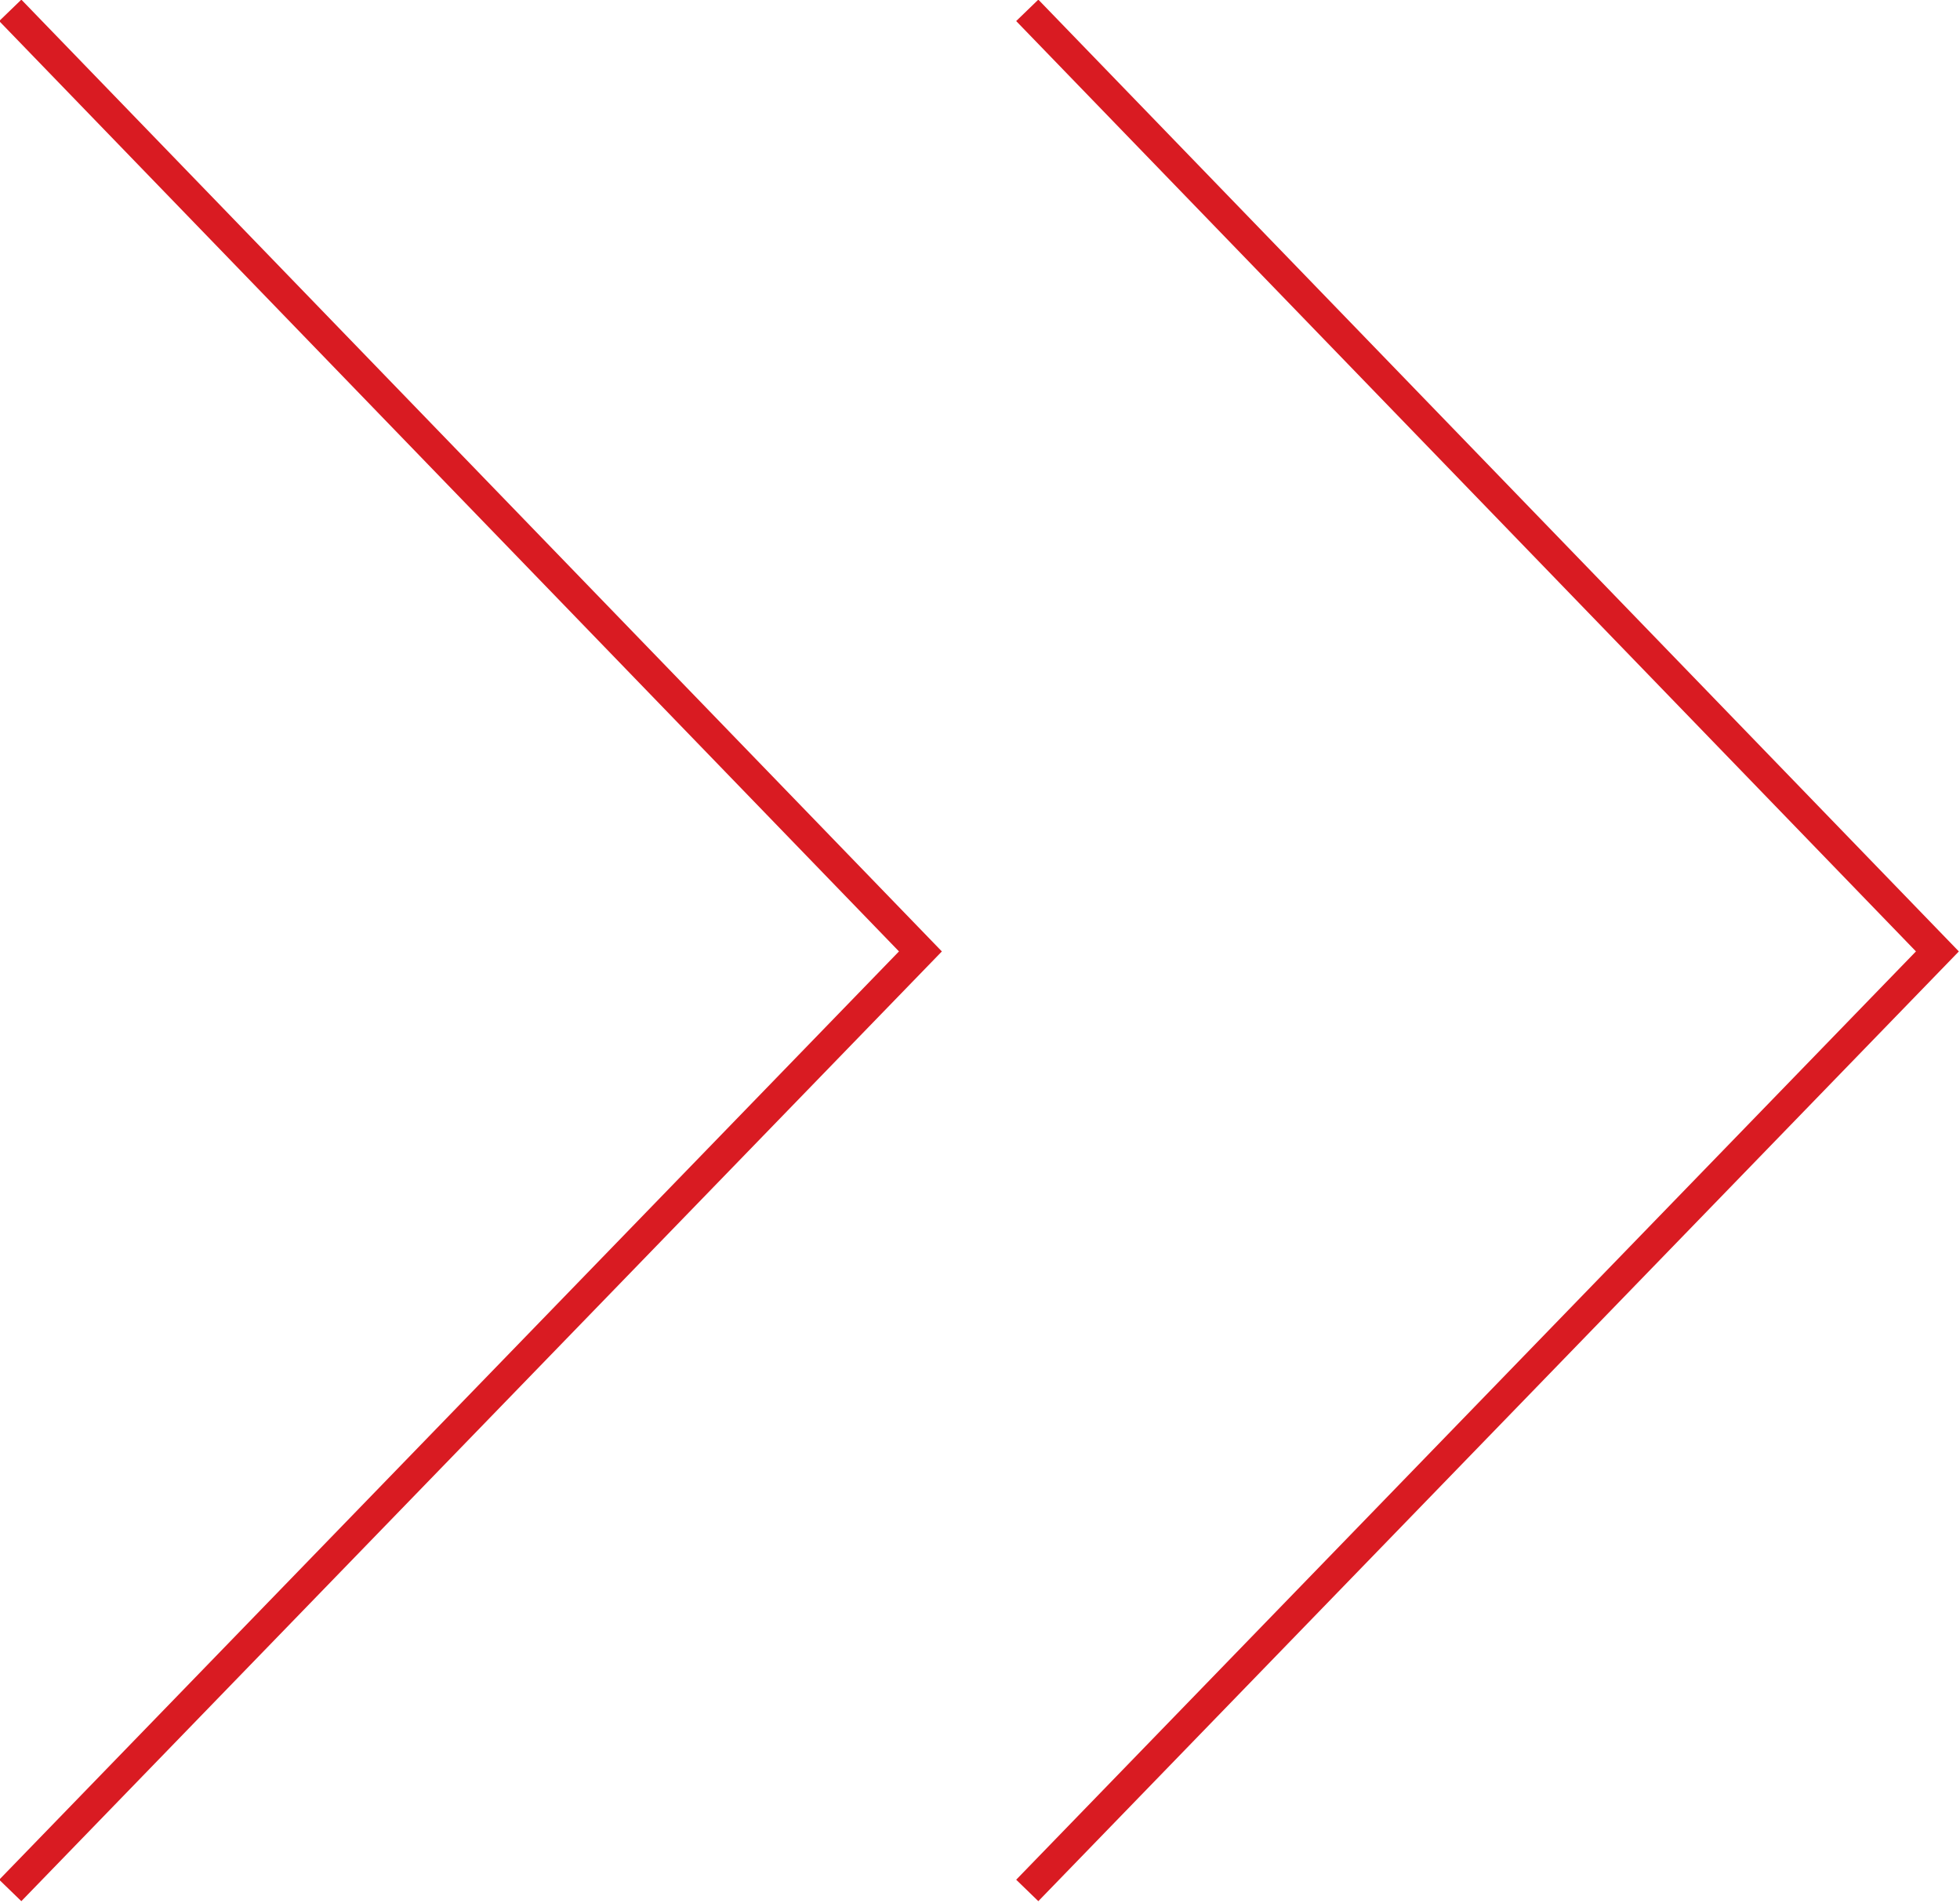
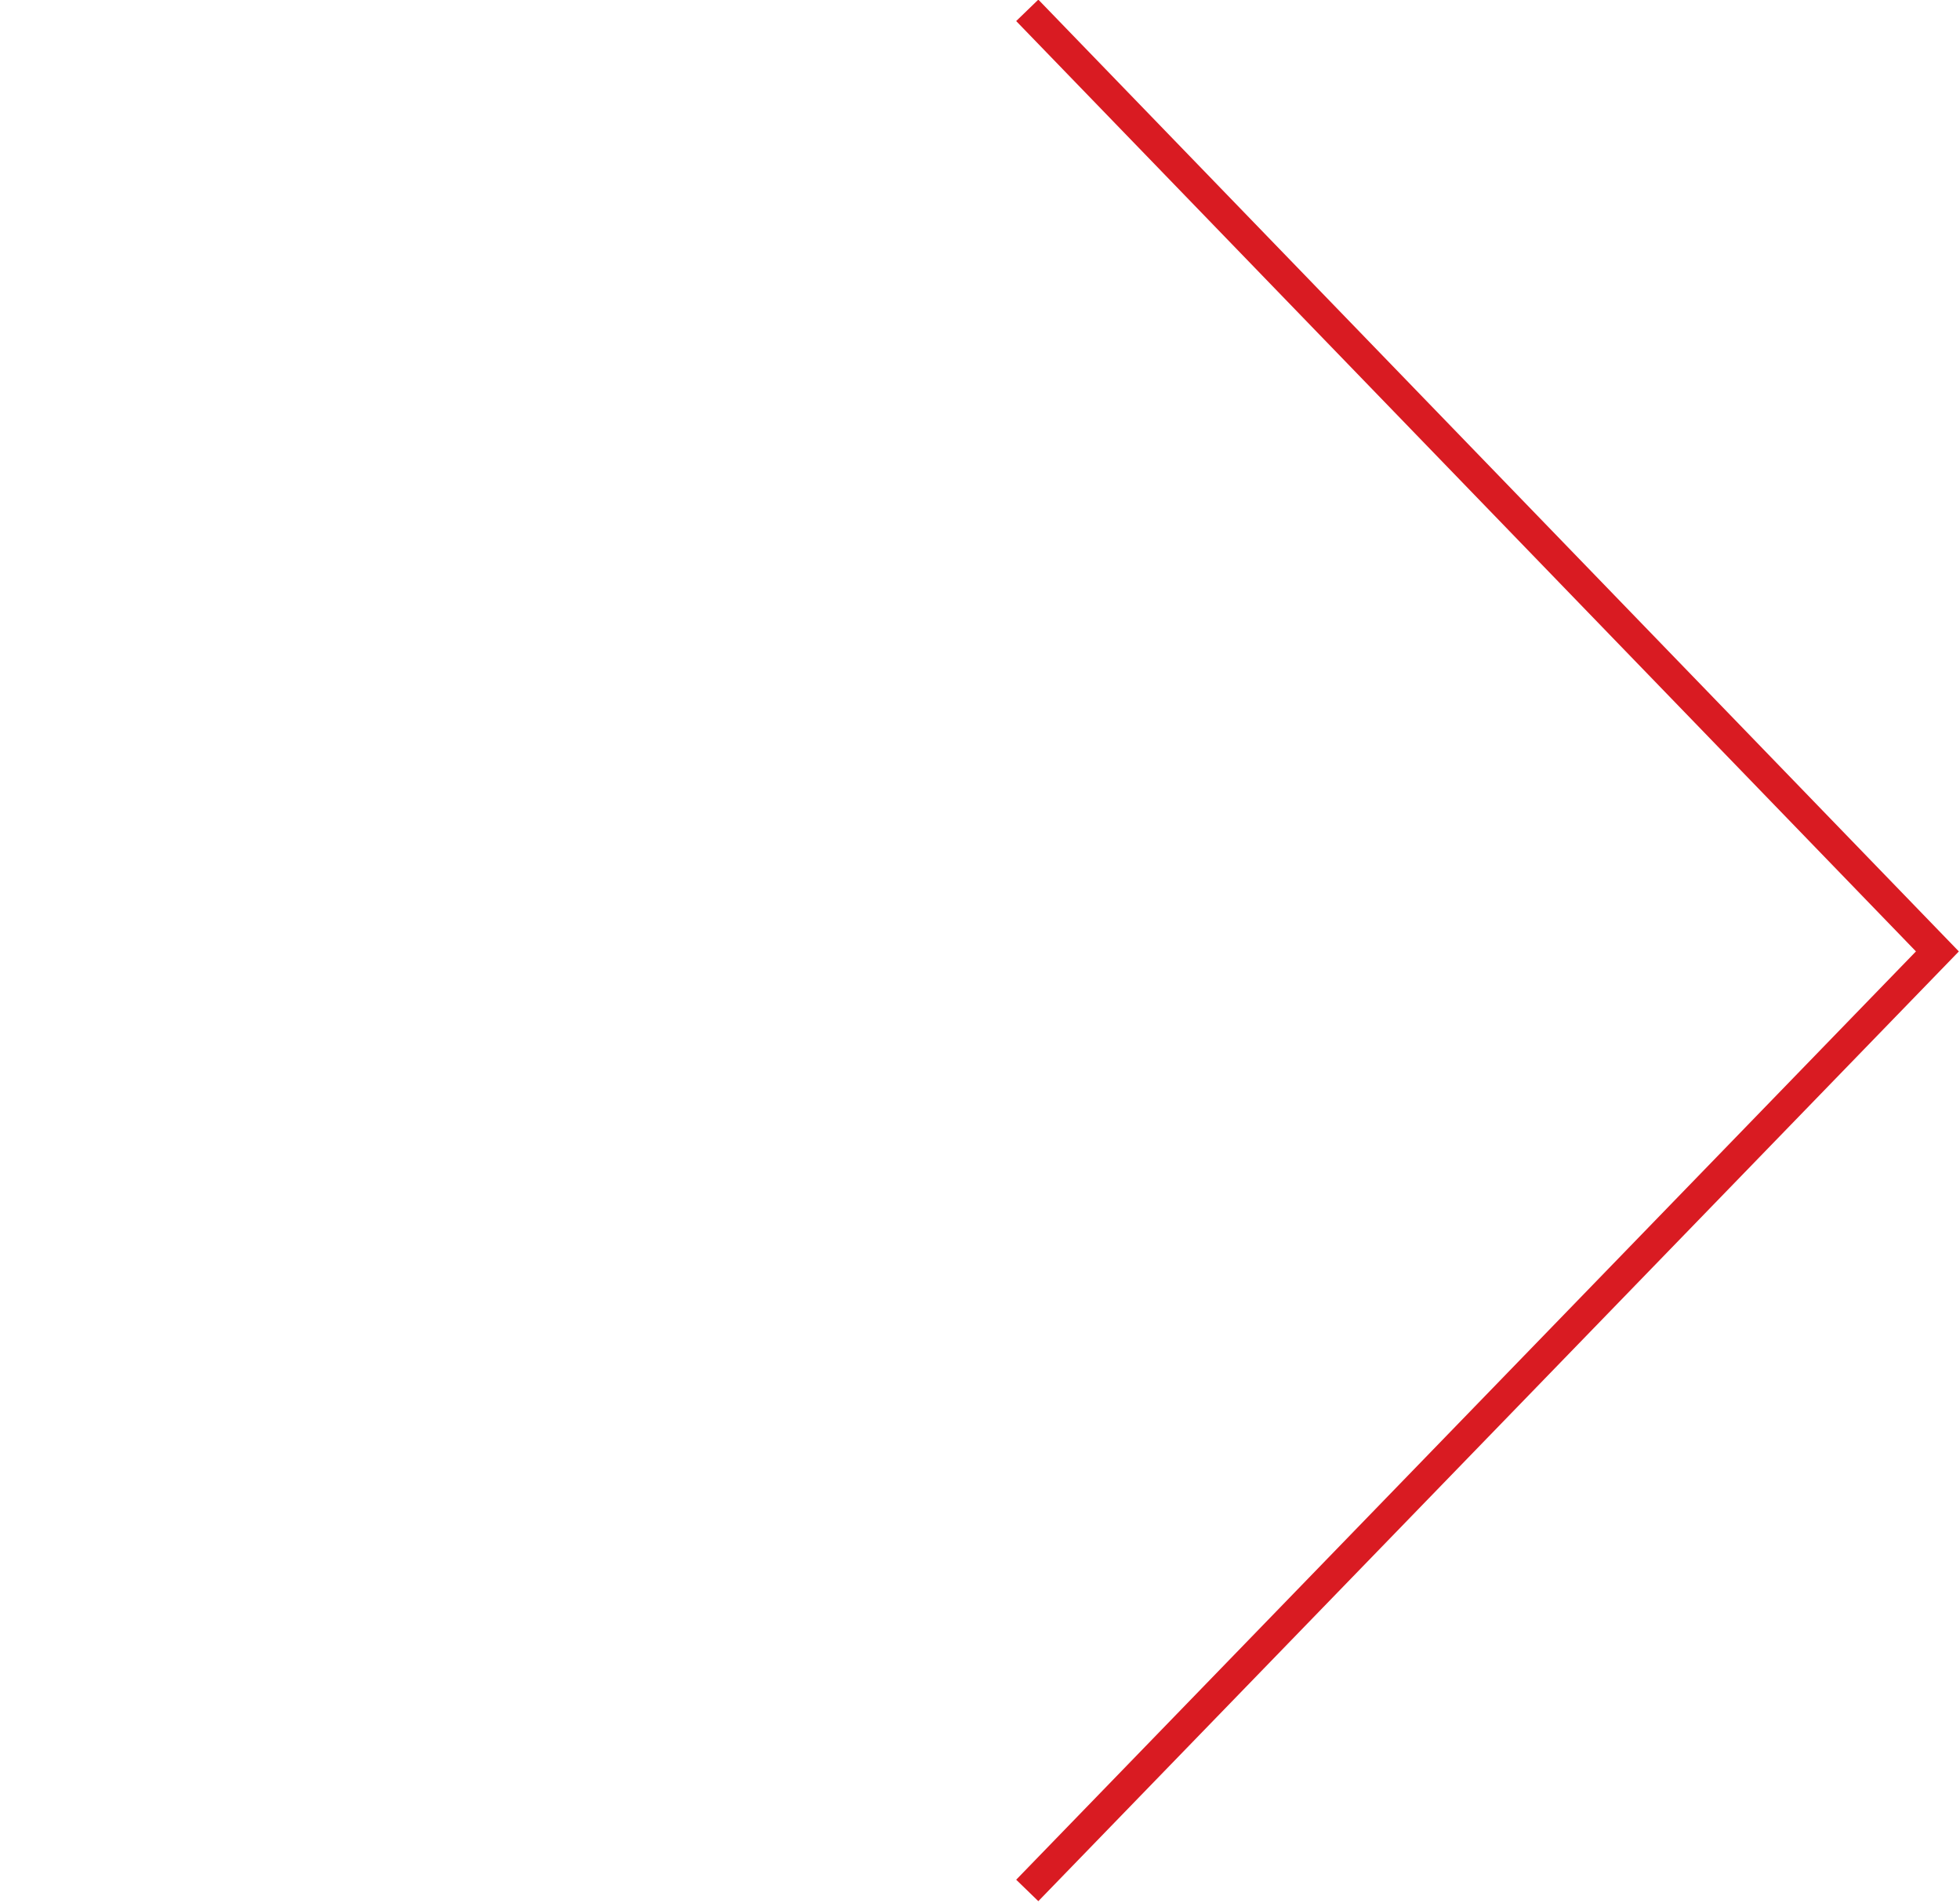
<svg xmlns="http://www.w3.org/2000/svg" xml:space="preserve" width="5.294mm" height="5.139mm" version="1.1" style="shape-rendering:geometricPrecision; text-rendering:geometricPrecision; image-rendering:optimizeQuality; fill-rule:evenodd; clip-rule:evenodd" viewBox="0 0 9.54 9.26">
  <defs>
    <style type="text/css">
   
    .str0 {stroke:#D91B22;stroke-width:0.15;stroke-miterlimit:22.926}
    .fil0 {fill:none;fill-rule:nonzero}
   
  </style>
  </defs>
  <g id="Camada_x0020_1">
    <g id="_1675119738688">
-       <polyline class="fil0 str0" points="0.05,0.05 4.48,4.63 0.05,9.2 " />
      <polyline class="fil0 str0" points="5,0.05 9.43,4.63 5,9.2 " />
    </g>
  </g>
</svg>